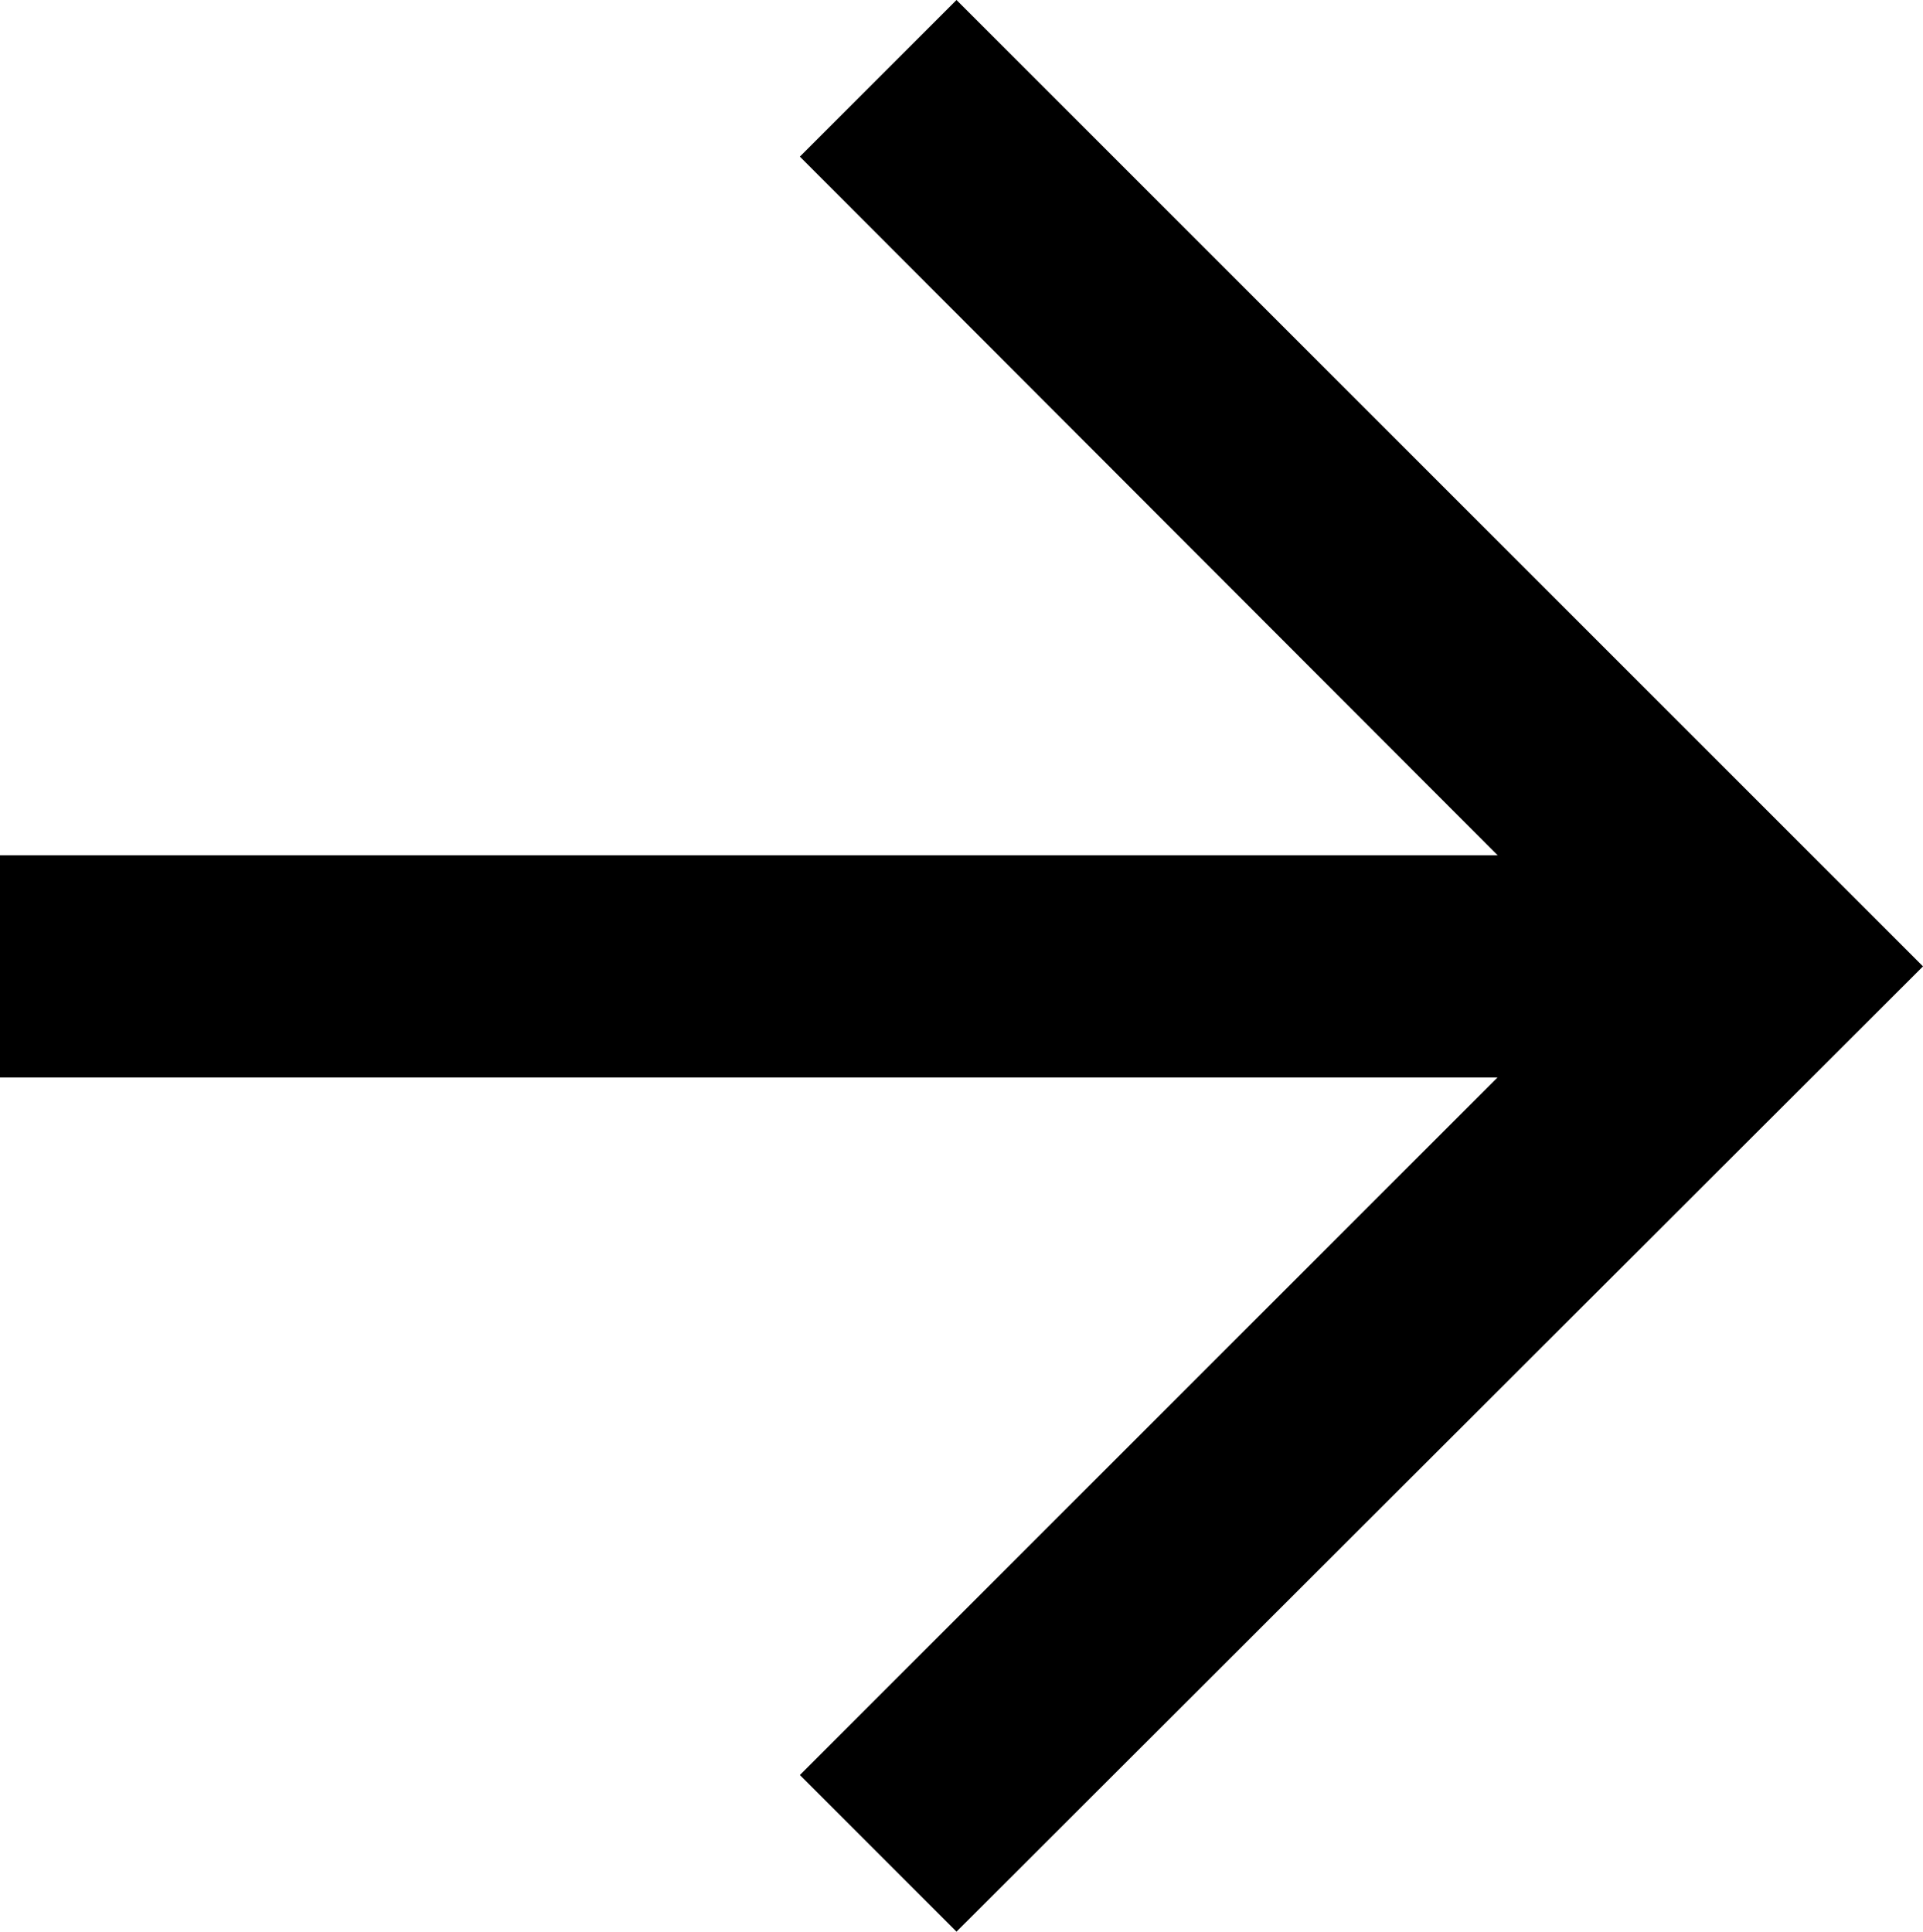
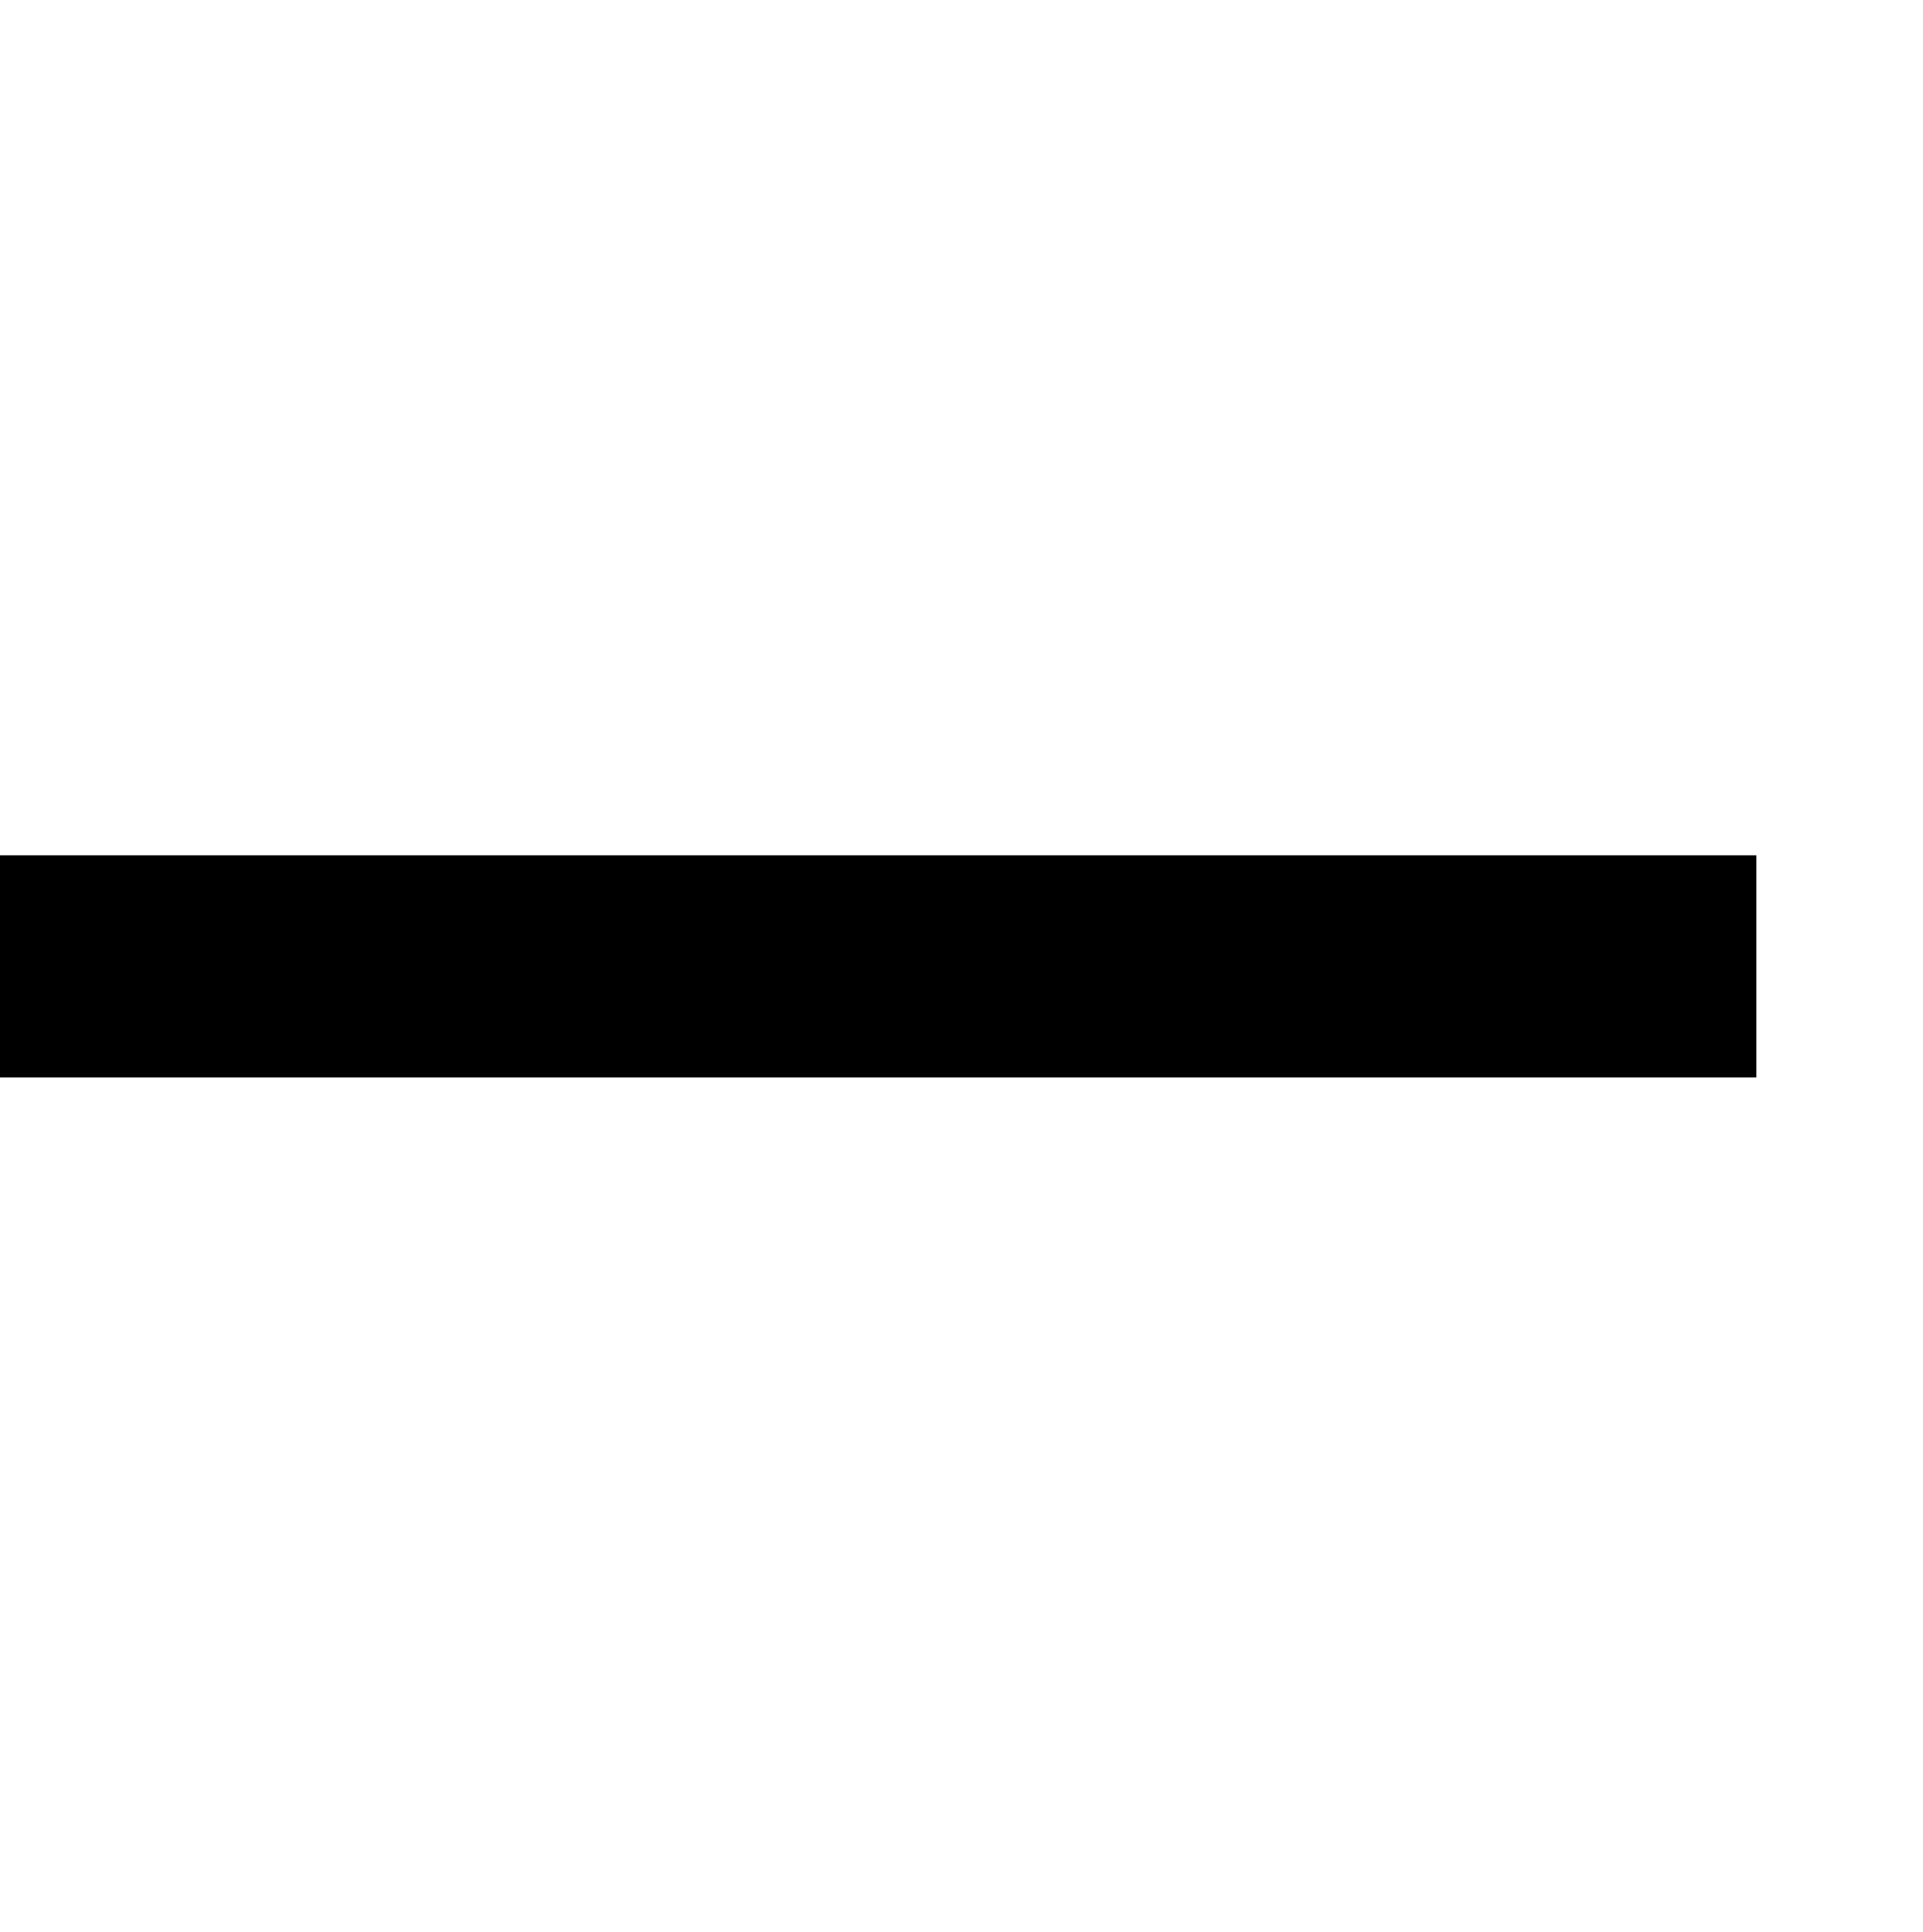
<svg xmlns="http://www.w3.org/2000/svg" data-name="Layer 1" viewBox="0 0 17.31 17.39">
-   <polygon points="8.61 17.39 7.2 15.98 14.48 8.7 7.2 1.41 8.61 0 17.31 8.7 8.61 17.39" style="fill: currentColor;" />
  <rect y="7.7" width="15.81" height="2" style="fill: currentColor;" />
</svg>